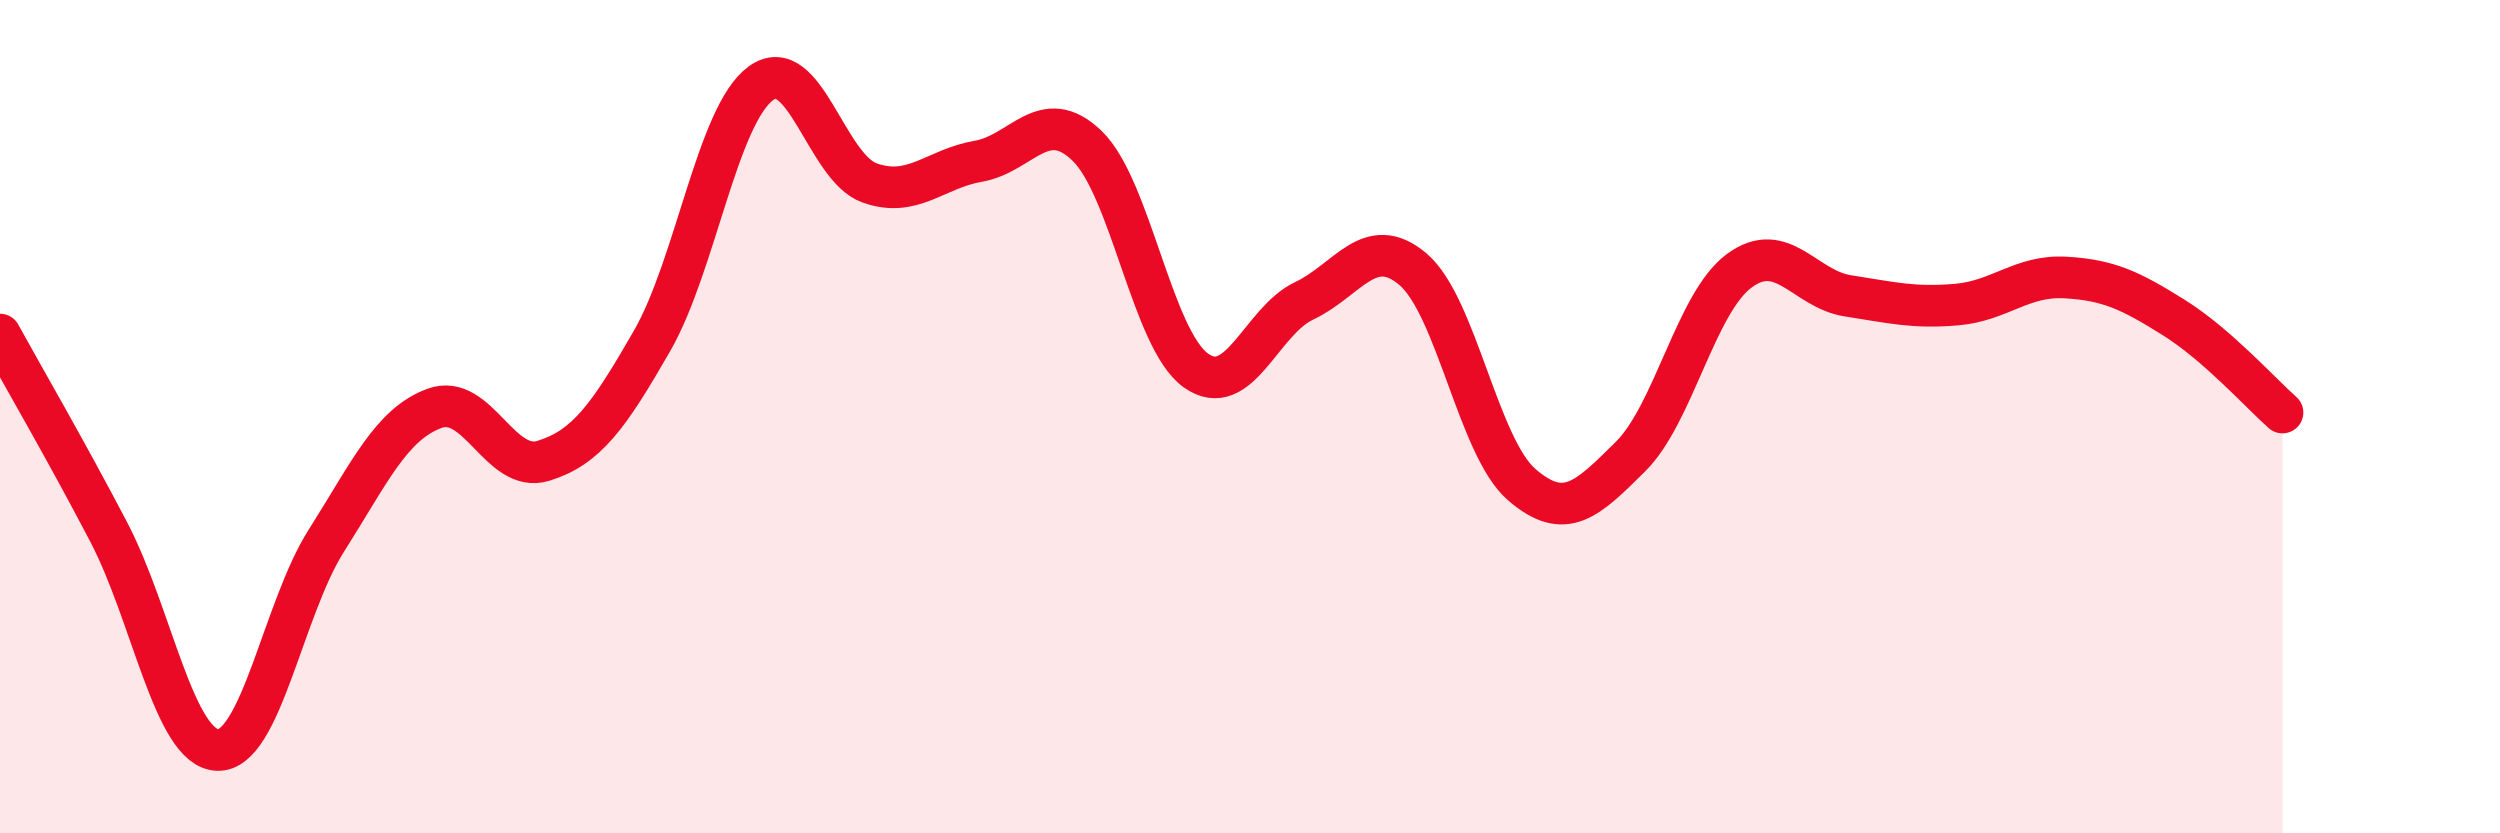
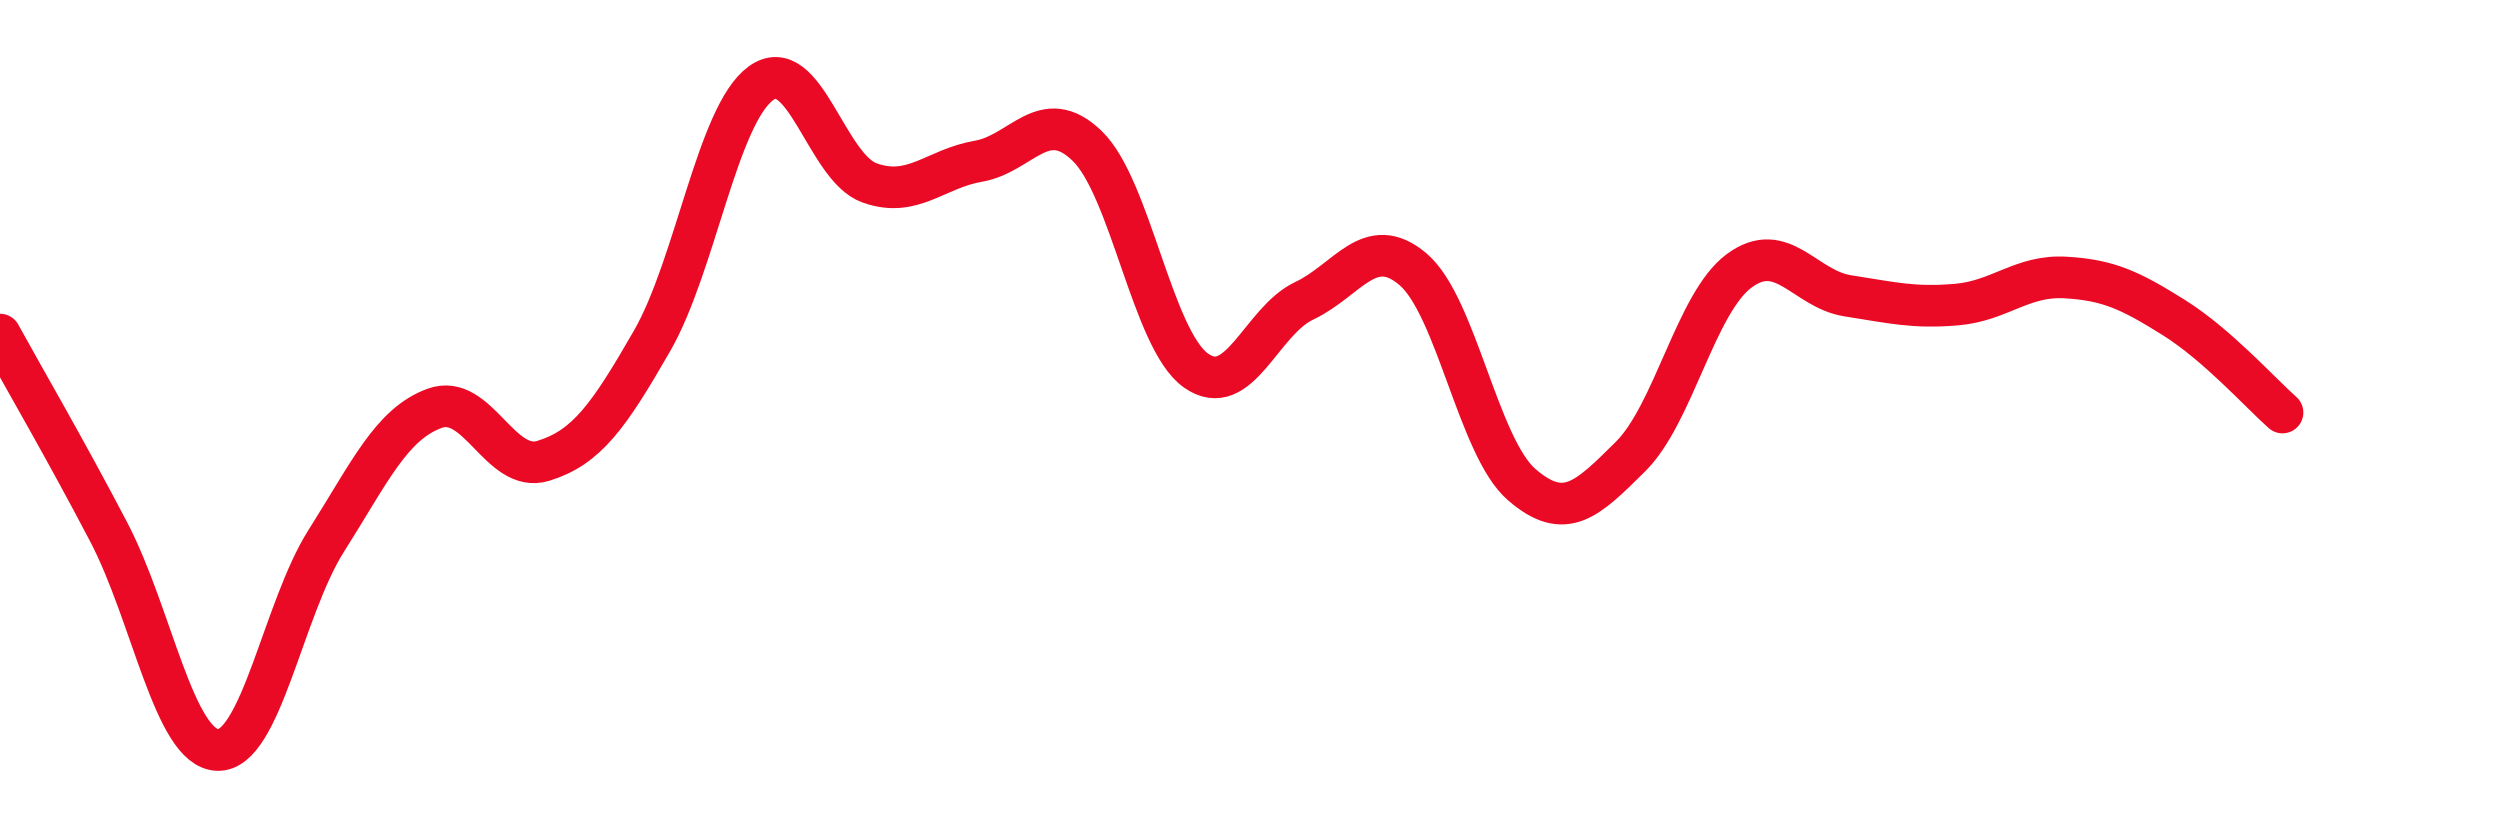
<svg xmlns="http://www.w3.org/2000/svg" width="60" height="20" viewBox="0 0 60 20">
-   <path d="M 0,8.03 C 0.52,8.98 1.57,10.78 2.61,12.77 C 3.65,14.76 4.18,17.96 5.22,18 C 6.26,18.04 6.79,14.62 7.83,12.98 C 8.87,11.34 9.39,10.18 10.43,9.8 C 11.47,9.42 12,11.38 13.04,11.06 C 14.08,10.74 14.61,9.99 15.65,8.18 C 16.69,6.37 17.22,2.76 18.26,2 C 19.3,1.24 19.83,4.02 20.87,4.39 C 21.91,4.76 22.44,4.05 23.48,3.87 C 24.52,3.69 25.05,2.5 26.09,3.5 C 27.13,4.5 27.66,8.15 28.7,8.89 C 29.74,9.63 30.26,7.71 31.3,7.22 C 32.34,6.73 32.87,5.58 33.91,6.46 C 34.95,7.34 35.48,10.73 36.52,11.63 C 37.56,12.53 38.09,11.99 39.13,10.96 C 40.17,9.93 40.7,7.27 41.74,6.5 C 42.78,5.73 43.31,6.94 44.35,7.1 C 45.39,7.26 45.92,7.4 46.96,7.31 C 48,7.22 48.53,6.6 49.57,6.66 C 50.61,6.72 51.13,6.97 52.17,7.62 C 53.21,8.27 54.26,9.44 54.78,9.9L54.78 20L0 20Z" fill="#EB0A25" opacity="0.1" stroke-linecap="round" stroke-linejoin="round" />
  <path d="M 0,8.03 C 0.52,8.98 1.57,10.78 2.61,12.77 C 3.65,14.76 4.18,17.96 5.22,18 C 6.26,18.04 6.79,14.62 7.83,12.98 C 8.87,11.34 9.39,10.18 10.43,9.8 C 11.47,9.42 12,11.38 13.04,11.06 C 14.08,10.74 14.61,9.99 15.65,8.18 C 16.69,6.37 17.22,2.76 18.26,2 C 19.3,1.24 19.83,4.02 20.87,4.39 C 21.91,4.76 22.44,4.05 23.48,3.87 C 24.52,3.69 25.05,2.5 26.09,3.5 C 27.13,4.5 27.66,8.15 28.7,8.89 C 29.74,9.63 30.26,7.71 31.3,7.22 C 32.34,6.73 32.87,5.58 33.91,6.46 C 34.95,7.34 35.48,10.73 36.52,11.63 C 37.56,12.53 38.09,11.99 39.13,10.96 C 40.17,9.93 40.7,7.27 41.74,6.5 C 42.78,5.73 43.31,6.94 44.35,7.1 C 45.39,7.26 45.92,7.4 46.96,7.31 C 48,7.22 48.53,6.6 49.57,6.66 C 50.61,6.72 51.13,6.97 52.17,7.62 C 53.21,8.27 54.26,9.44 54.78,9.9" stroke="#EB0A25" stroke-width="1" fill="none" stroke-linecap="round" stroke-linejoin="round" />
</svg>